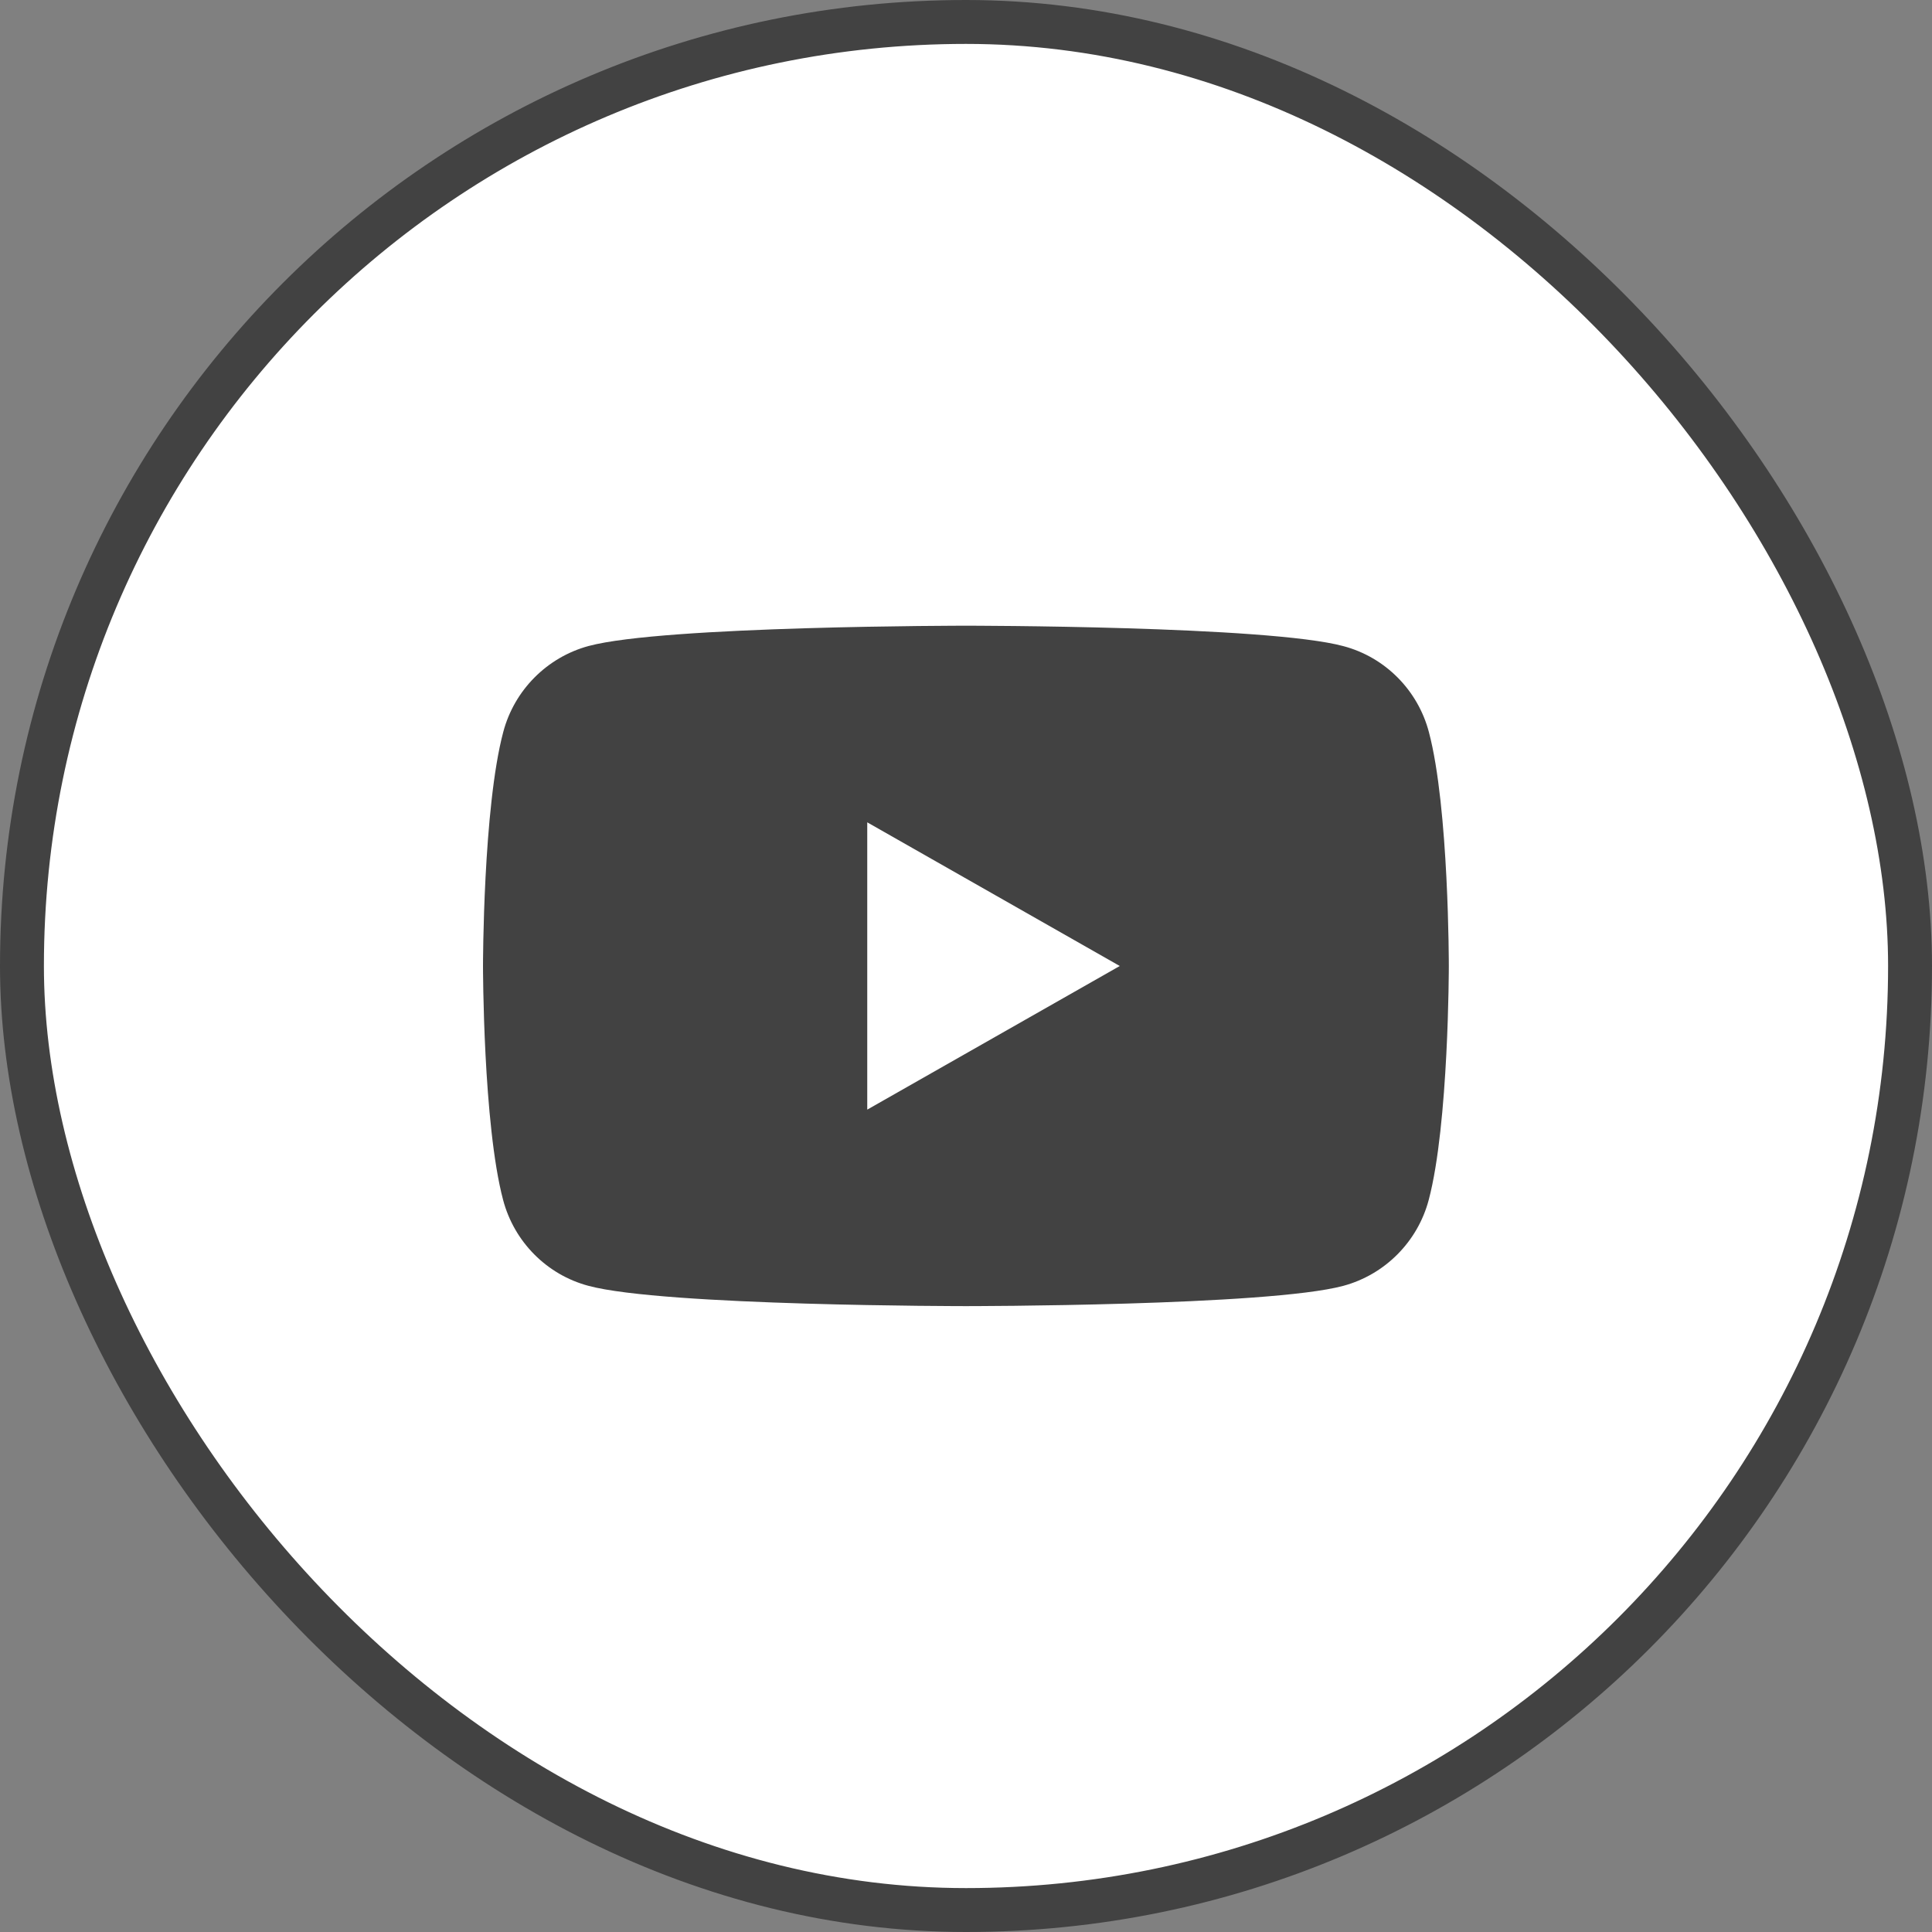
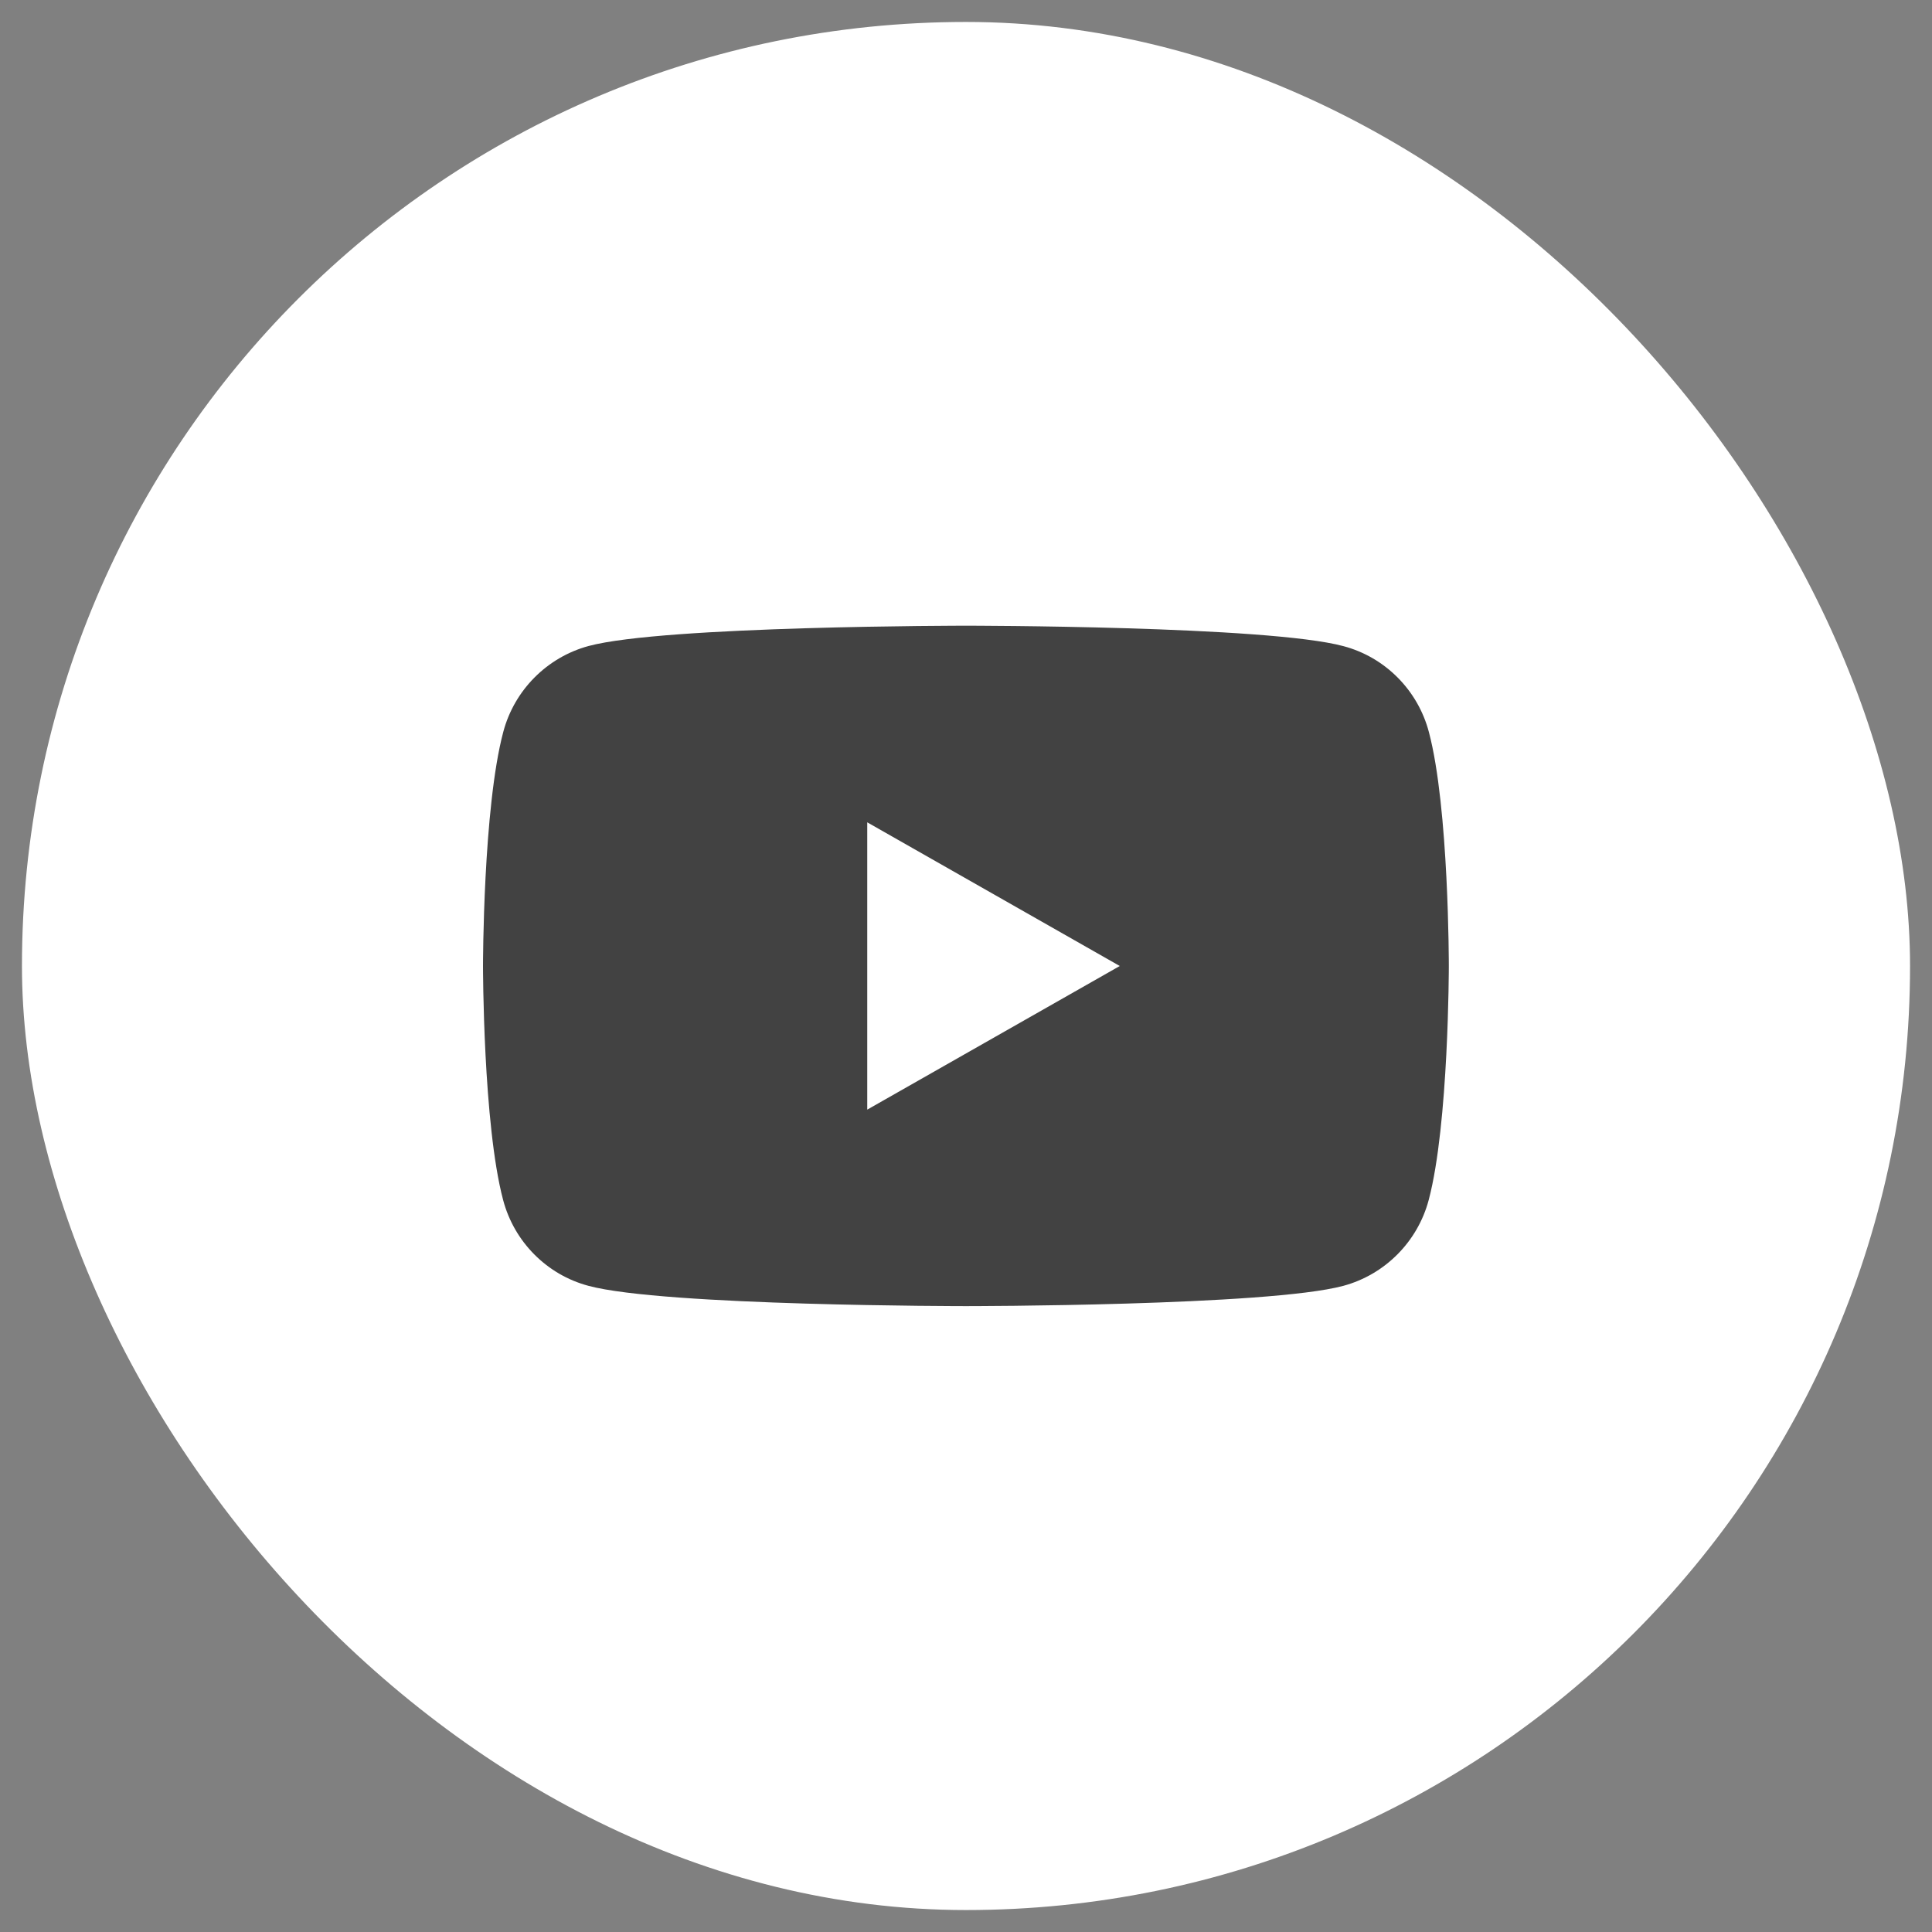
<svg xmlns="http://www.w3.org/2000/svg" width="44" height="44" viewBox="0 0 44 44" fill="none">
  <rect x="0" y="0" width="44" height="44" fill="#808080" stroke="none" />
  <rect x="0.5" y="0.5" width="43" height="43" rx="21.5" fill="white" />
-   <rect x="0.5" y="0.5" width="43" height="43" rx="21.5" stroke="#424242" />
  <path fill-rule="evenodd" clip-rule="evenodd" d="M30.598 14.716C31.545 14.968 32.29 15.717 32.542 16.672C33 18.398 32.996 22 32.996 22C32.996 22 32.996 25.601 32.538 27.328C32.286 28.279 31.541 29.028 30.594 29.284C28.879 29.746 21.998 29.746 21.998 29.746C21.998 29.746 15.117 29.746 13.402 29.284C12.455 29.032 11.71 28.283 11.458 27.328C11 25.601 11 22 11 22C11 22 11 18.398 11.462 16.668C11.714 15.717 12.459 14.968 13.406 14.712C15.121 14.25 22.002 14.25 22.002 14.25C22.002 14.25 28.879 14.25 30.598 14.716ZM19.751 18.728V25.271L25.502 22L19.751 18.728Z" fill="#424242" />
</svg>